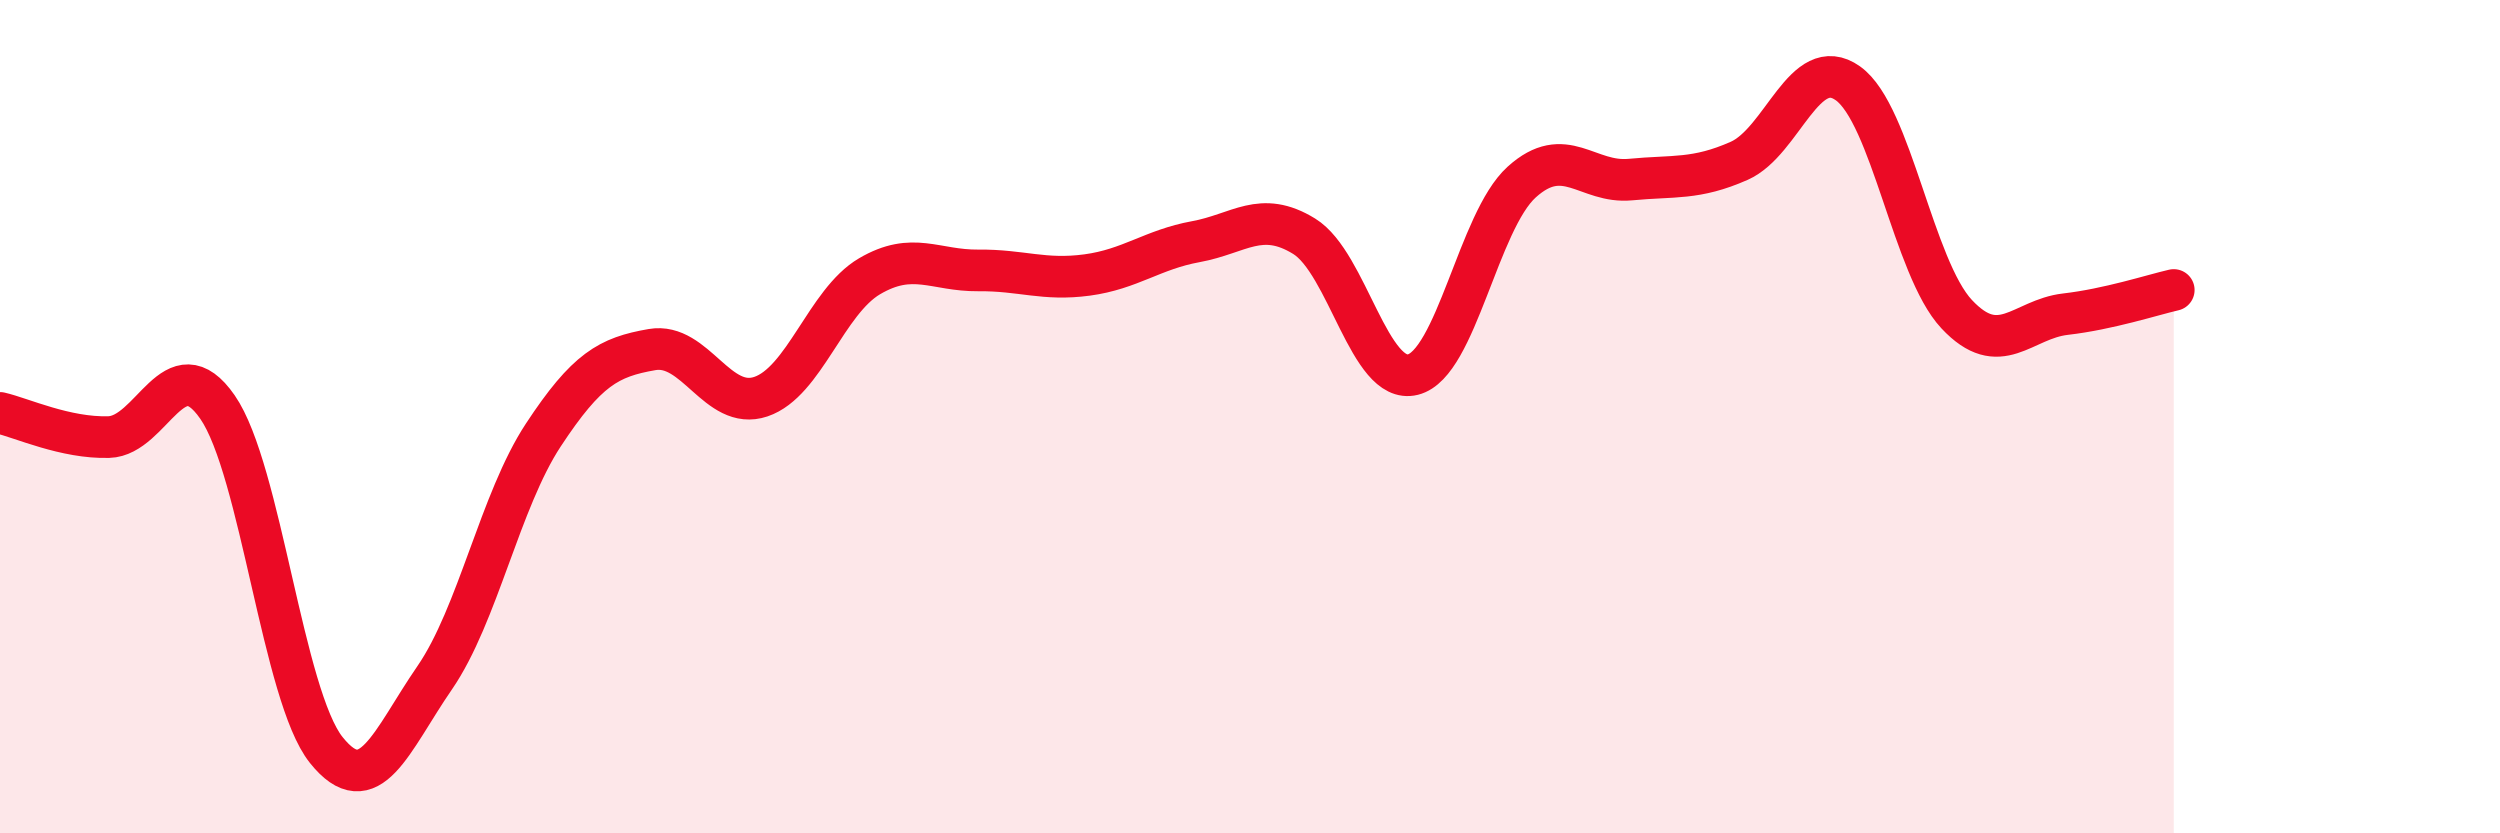
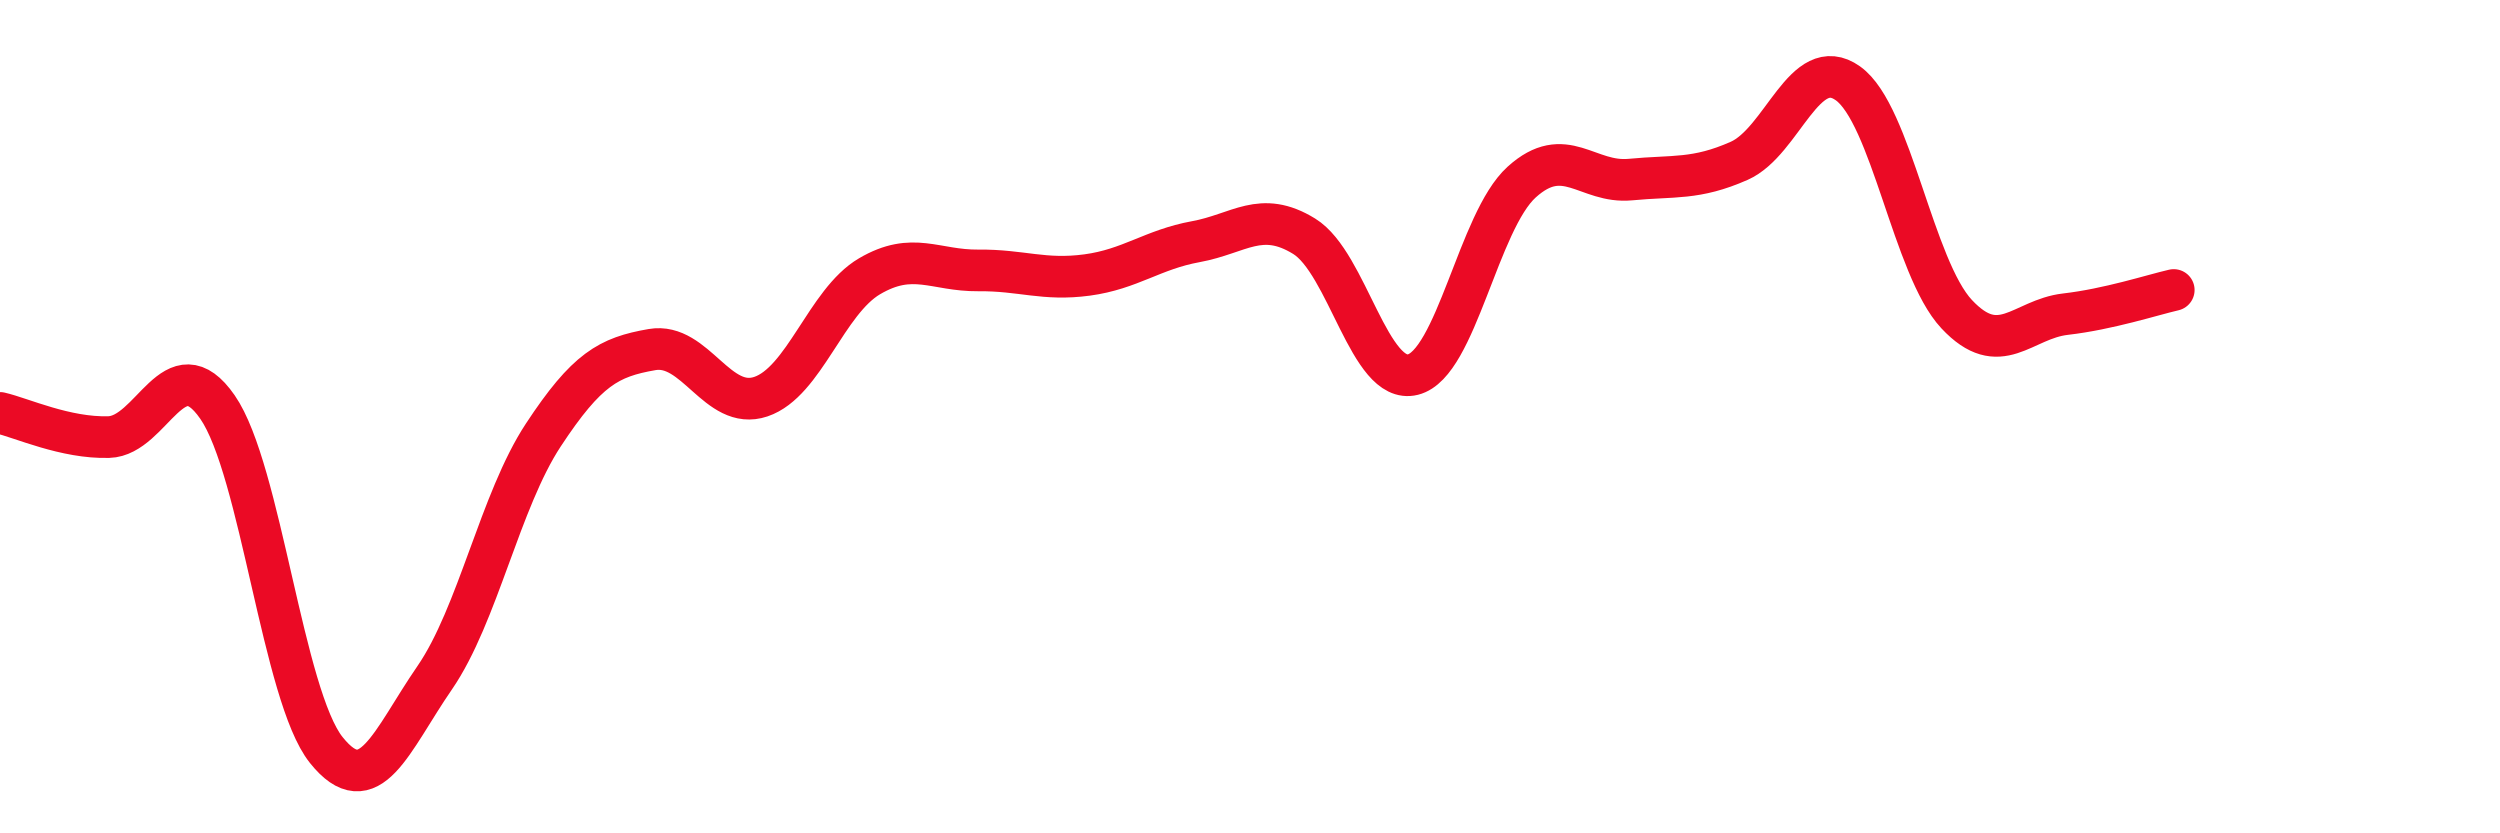
<svg xmlns="http://www.w3.org/2000/svg" width="60" height="20" viewBox="0 0 60 20">
-   <path d="M 0,9.91 C 0.52,10.03 1.57,10.52 2.61,10.49 C 3.65,10.46 4.18,8.27 5.22,9.77 C 6.26,11.27 6.79,16.7 7.83,18 C 8.87,19.3 9.39,17.78 10.43,16.27 C 11.47,14.76 12,12.02 13.04,10.44 C 14.08,8.86 14.61,8.57 15.65,8.39 C 16.69,8.21 17.22,9.87 18.26,9.52 C 19.3,9.17 19.83,7.24 20.87,6.63 C 21.91,6.02 22.44,6.5 23.48,6.49 C 24.52,6.48 25.05,6.74 26.09,6.6 C 27.13,6.46 27.66,5.99 28.7,5.8 C 29.74,5.61 30.26,5.03 31.3,5.67 C 32.34,6.31 32.87,9.25 33.91,8.99 C 34.95,8.73 35.48,5.31 36.52,4.37 C 37.56,3.43 38.09,4.41 39.13,4.31 C 40.17,4.21 40.7,4.32 41.74,3.86 C 42.78,3.4 43.31,1.26 44.35,2 C 45.39,2.74 45.92,6.43 46.96,7.54 C 48,8.65 48.53,7.66 49.57,7.54 C 50.61,7.42 51.65,7.08 52.17,6.96L52.17 20L0 20Z" fill="#EB0A25" opacity="0.1" stroke-linecap="round" stroke-linejoin="round" />
  <path d="M 0,9.91 C 0.52,10.03 1.57,10.52 2.61,10.49 C 3.65,10.46 4.18,8.27 5.22,9.77 C 6.26,11.27 6.79,16.7 7.83,18 C 8.87,19.3 9.39,17.78 10.43,16.27 C 11.47,14.76 12,12.02 13.04,10.44 C 14.08,8.86 14.61,8.57 15.65,8.39 C 16.69,8.21 17.22,9.87 18.26,9.52 C 19.3,9.17 19.83,7.24 20.87,6.63 C 21.91,6.02 22.44,6.5 23.48,6.49 C 24.52,6.48 25.05,6.74 26.09,6.6 C 27.13,6.46 27.66,5.99 28.7,5.8 C 29.74,5.61 30.26,5.03 31.3,5.67 C 32.34,6.31 32.87,9.25 33.91,8.99 C 34.95,8.73 35.48,5.31 36.52,4.37 C 37.56,3.43 38.09,4.41 39.13,4.31 C 40.17,4.21 40.7,4.32 41.74,3.86 C 42.78,3.4 43.31,1.26 44.35,2 C 45.39,2.74 45.92,6.43 46.96,7.54 C 48,8.65 48.53,7.66 49.57,7.54 C 50.61,7.42 51.65,7.08 52.17,6.96" stroke="#EB0A25" stroke-width="1" fill="none" stroke-linecap="round" stroke-linejoin="round" />
</svg>